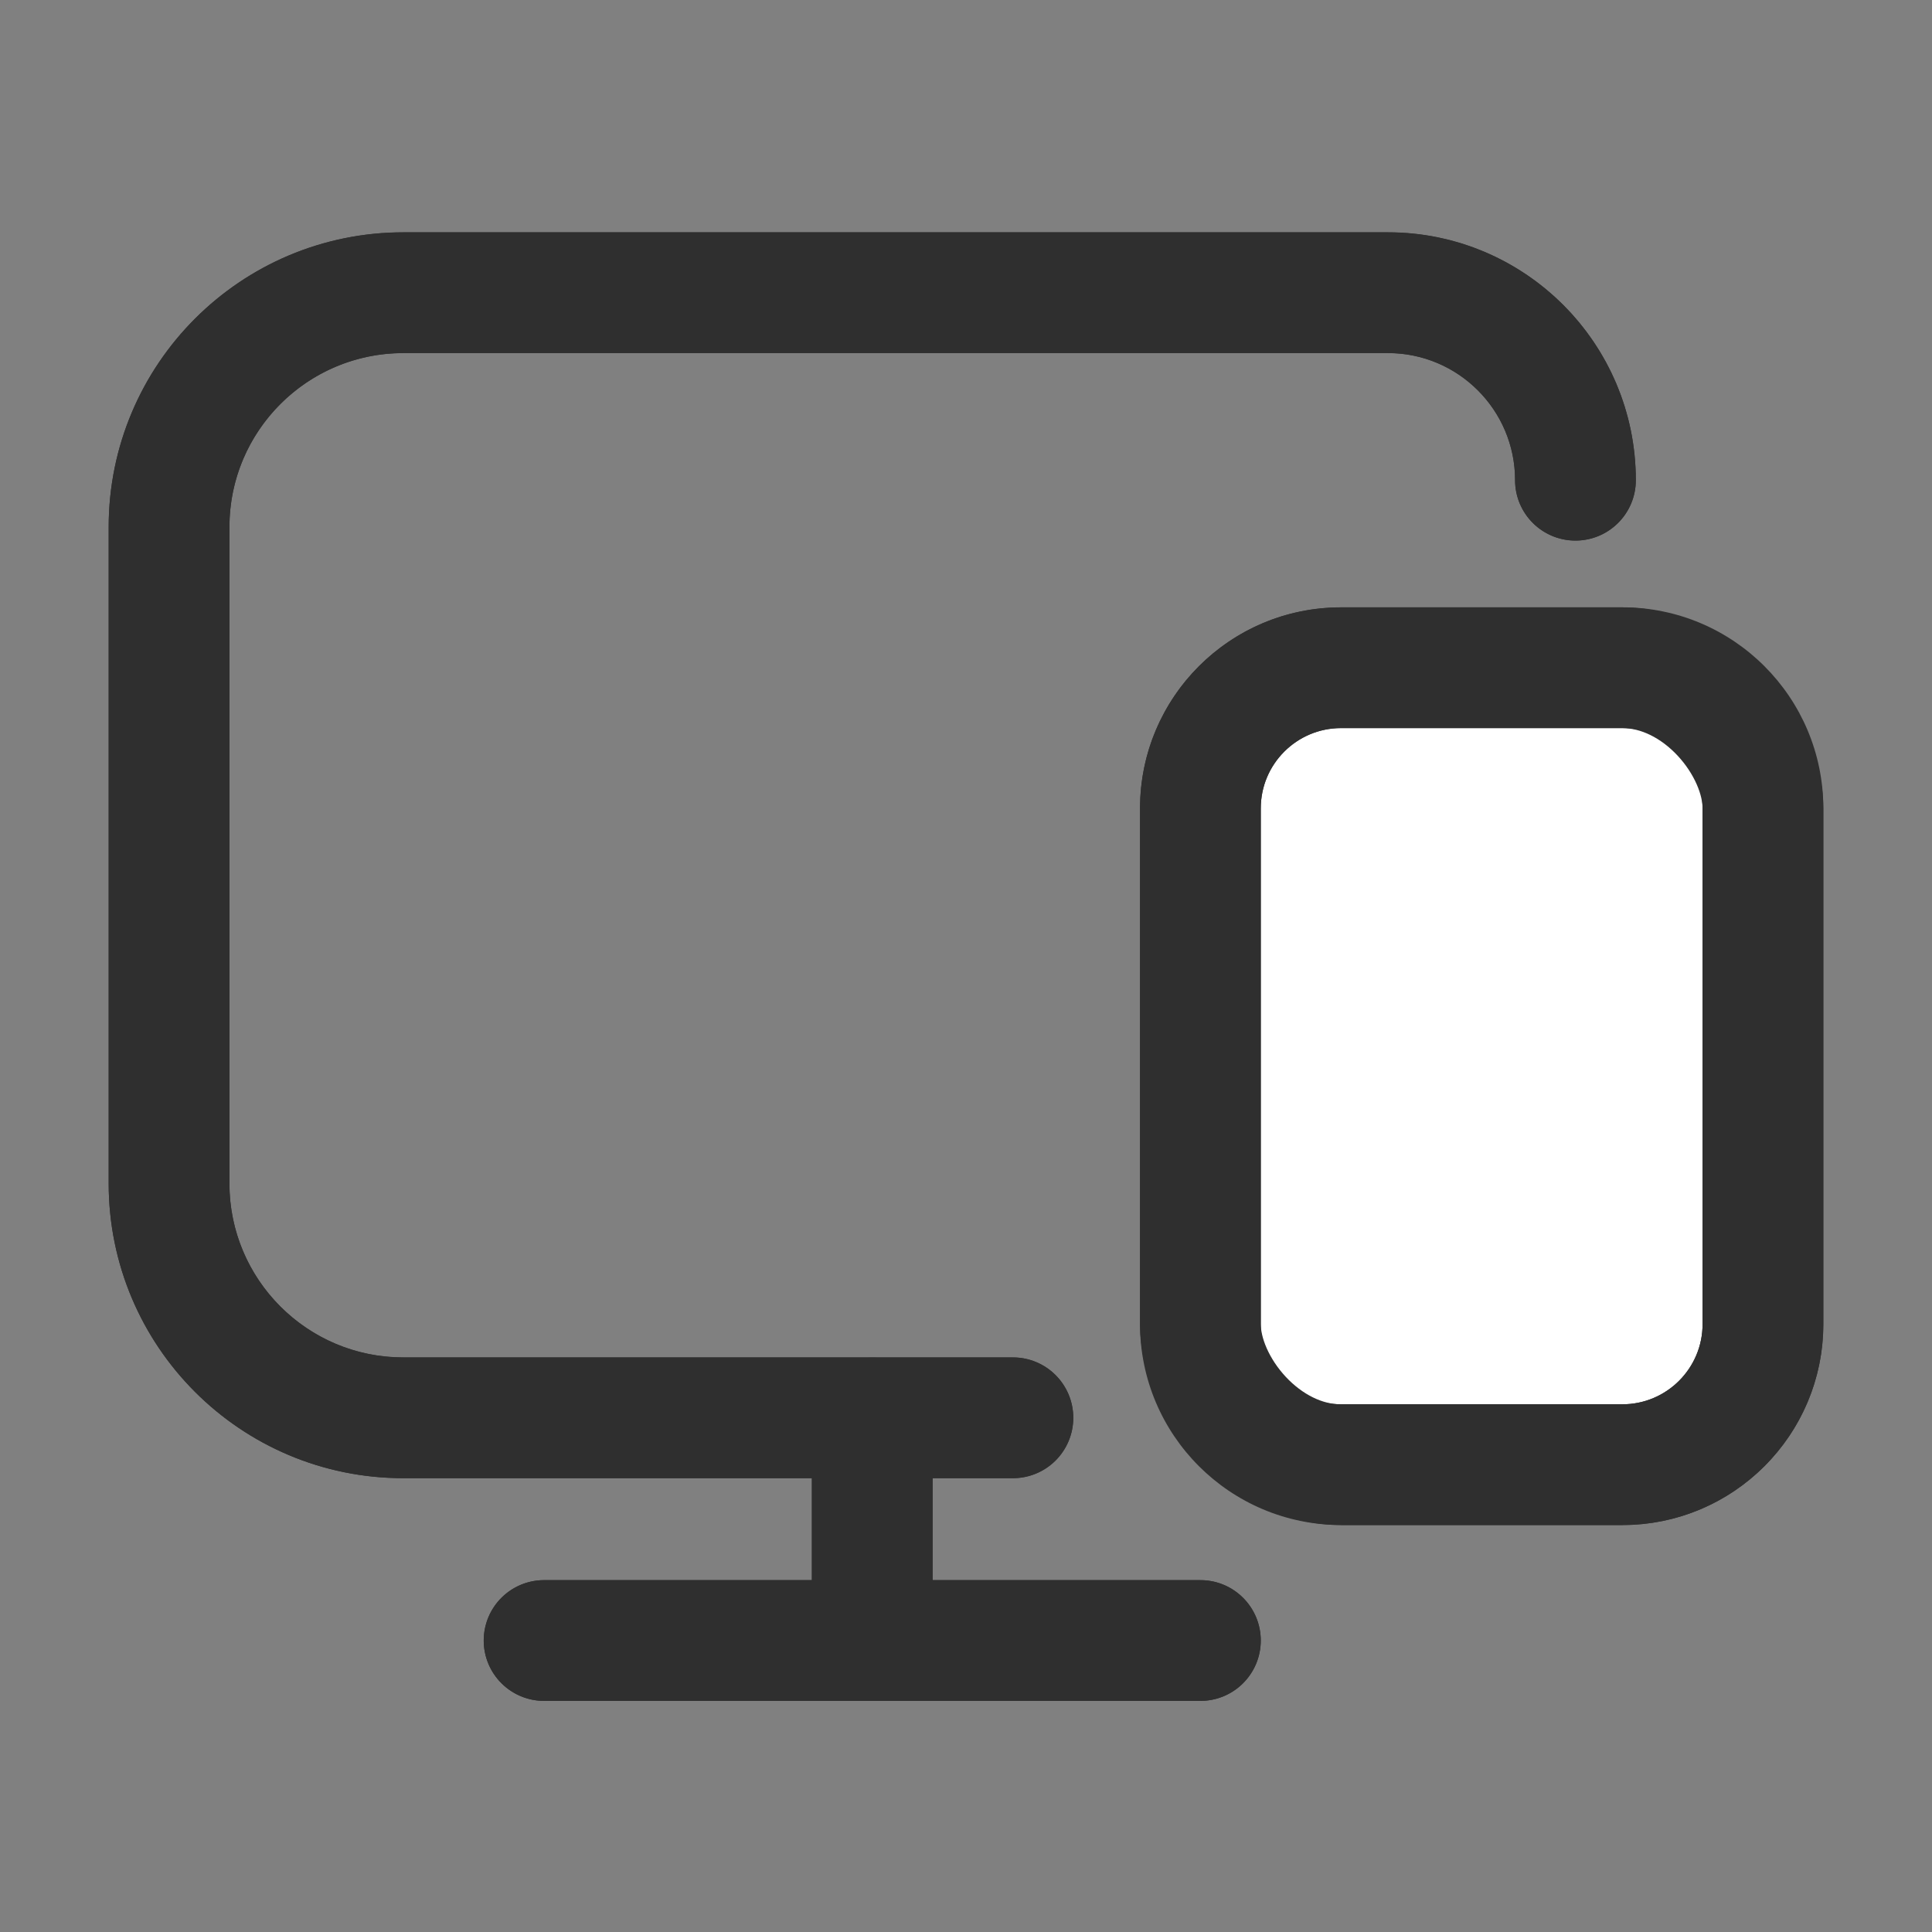
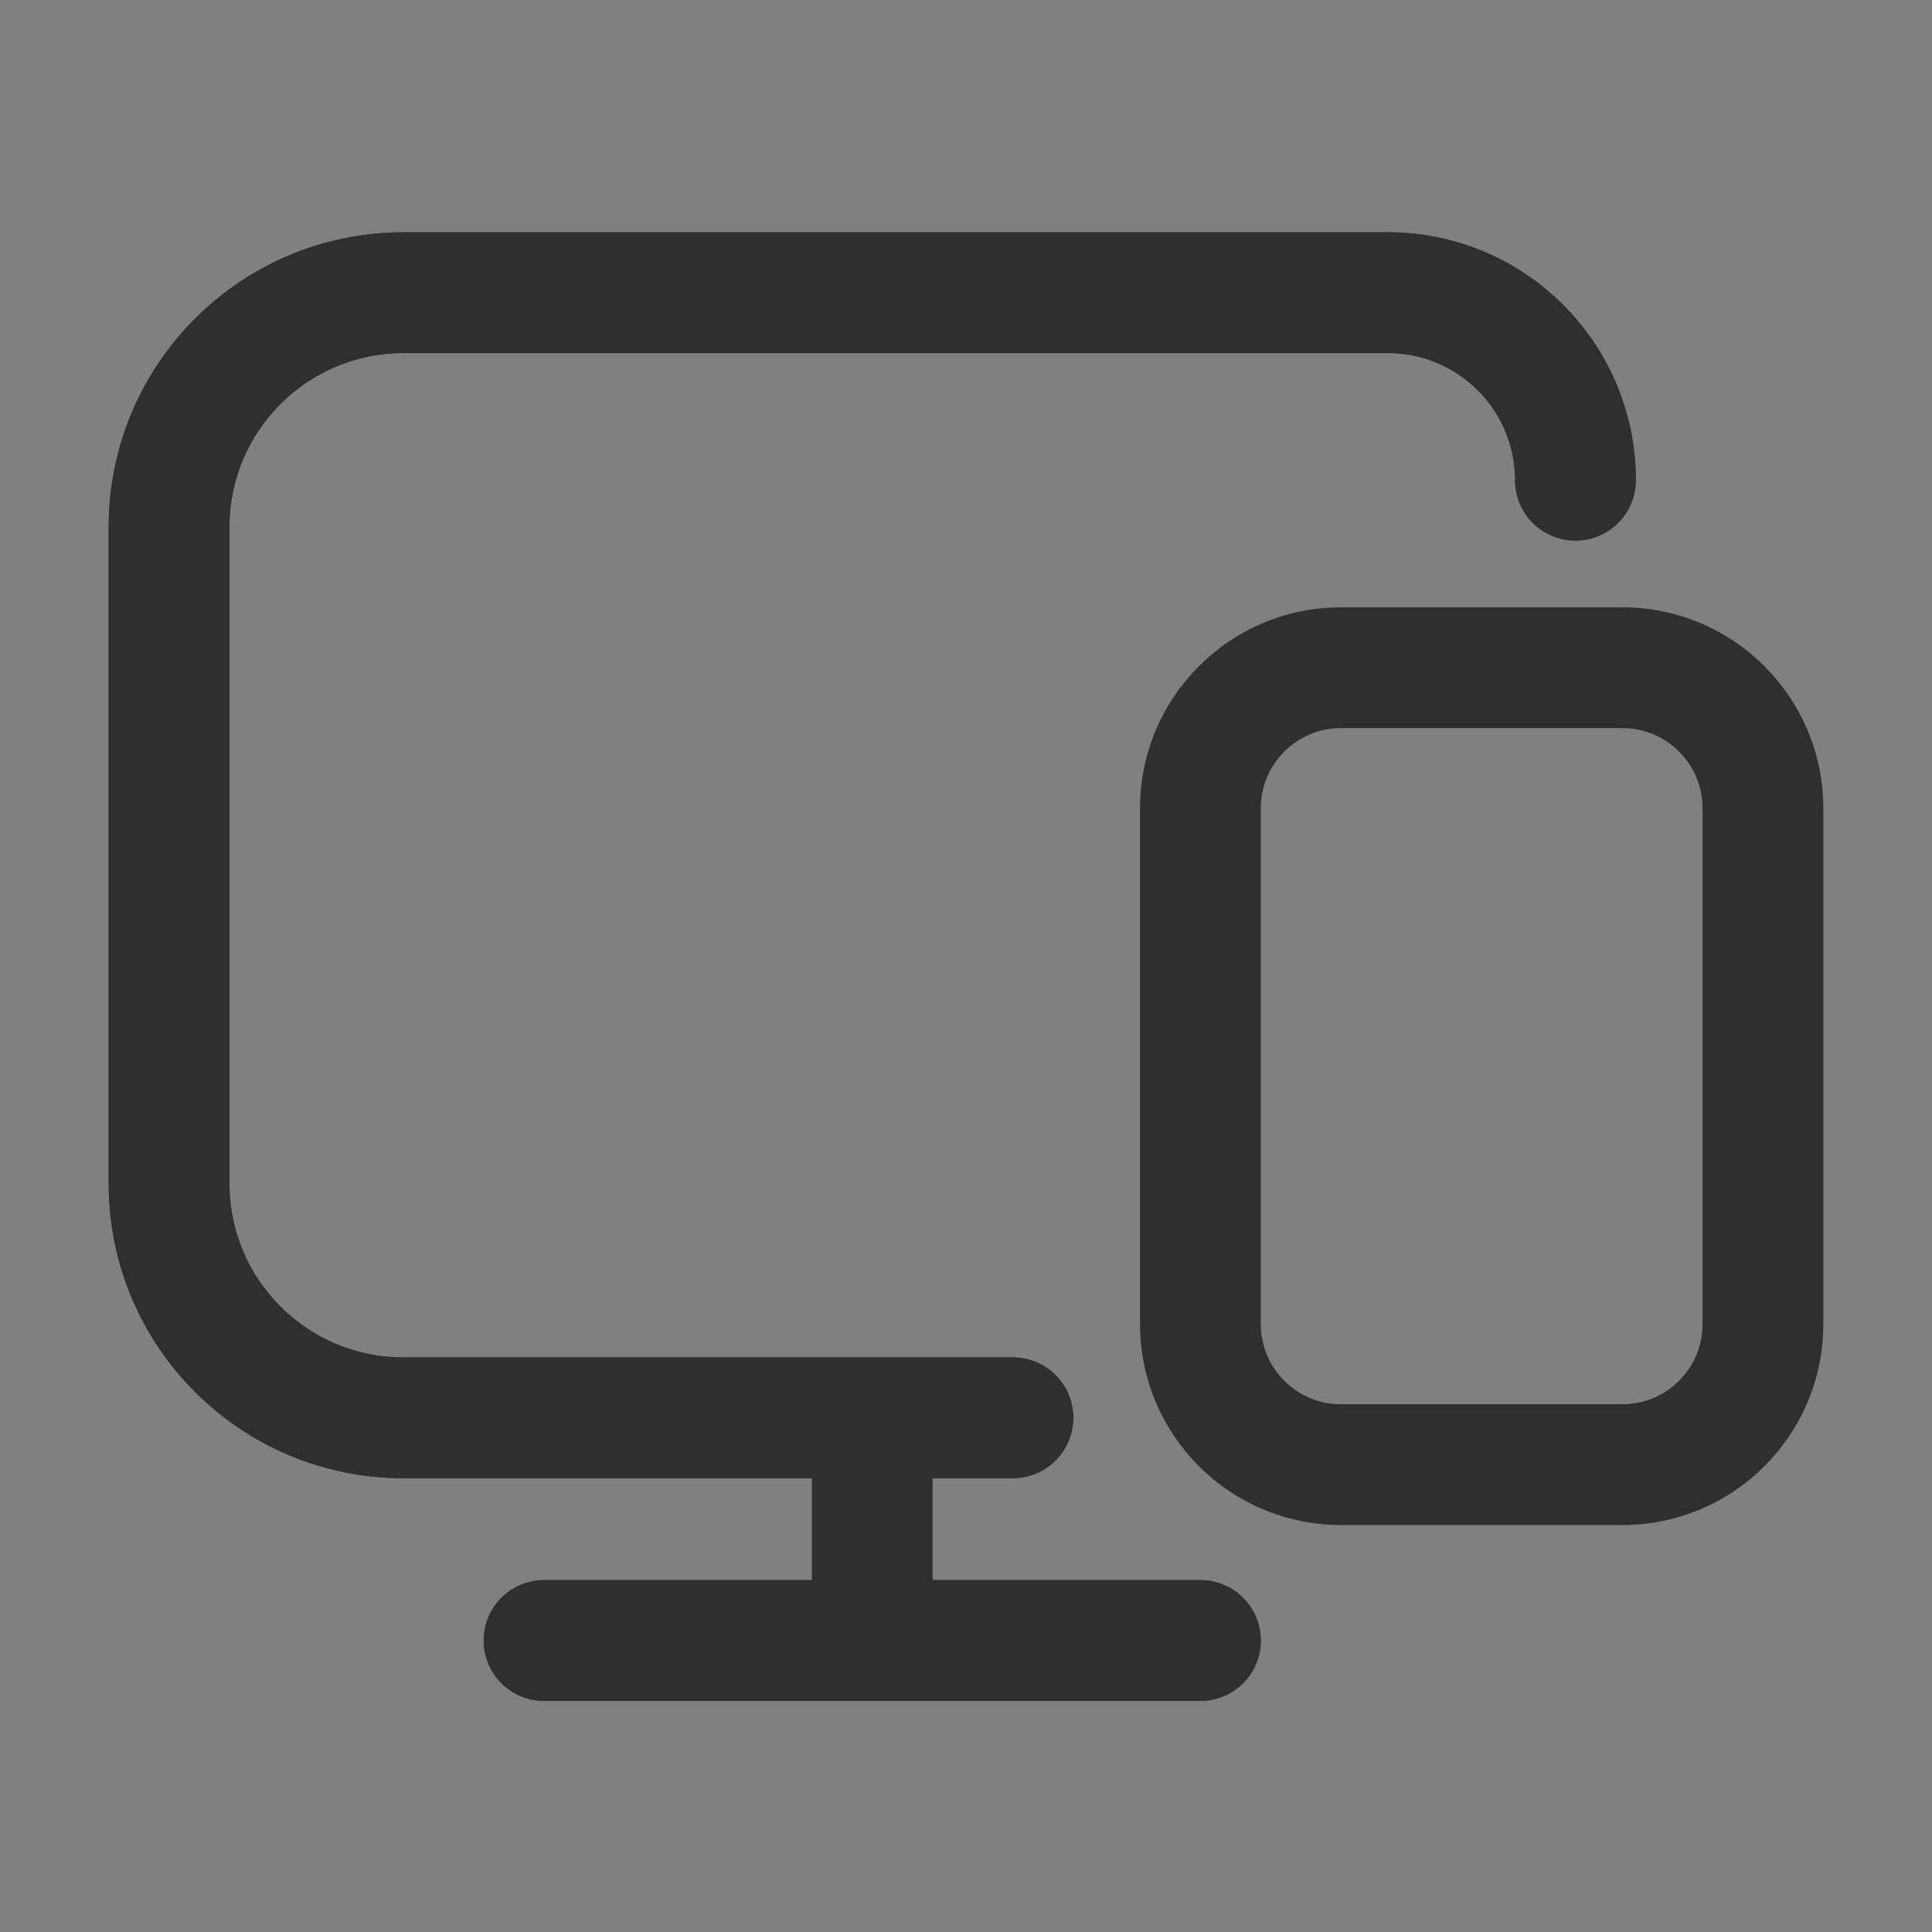
<svg xmlns="http://www.w3.org/2000/svg" width="40" height="40" viewBox="0 0 40 40" fill="none">
  <rect x="0" y="0" width="40" height="40" fill="#808080" stroke="none" />
  <path d="M32.618 9.943V9.943C32.618 7.799 30.879 6.061 28.735 6.061H8.353C5.673 6.061 3.5 8.233 3.5 10.914V24.502C3.5 27.182 5.67 29.355 8.35 29.355C11.752 29.355 16.476 29.355 20.971 29.355" stroke="#2F2F2F" stroke-width="2.5" stroke-linecap="round" stroke-linejoin="round" />
-   <rect x="24.853" y="13.825" width="11.647" height="16.5" rx="2.912" fill="white" stroke="#2F2F2F" stroke-width="2.5" stroke-linejoin="round" />
  <path d="M11.265 33.965H24.853" stroke="#2F2F2F" stroke-width="2.5" stroke-linecap="round" stroke-linejoin="round" />
-   <path d="M18.059 33.241L18.059 29.358" stroke="#2F2F2F" stroke-width="2.5" stroke-linecap="round" stroke-linejoin="round" />
  <path fill-rule="evenodd" clip-rule="evenodd" d="M8.353 4.809C4.982 4.809 2.25 7.541 2.25 10.912V24.5C2.25 27.869 4.979 30.603 8.35 30.603H8.37H8.39H8.41H8.43H8.45H8.471H8.491H8.511H8.531H8.551H8.571H8.592H8.612H8.632H8.653H8.673H8.694H8.714H8.734H8.755H8.775H8.796H8.817H8.837H8.858H8.879H8.899H8.92H8.941H8.962H8.982H9.003H9.024H9.045H9.066H9.087H9.108H9.129H9.15H9.171H9.192H9.213H9.234H9.256H9.277H9.298H9.319H9.341H9.362H9.383H9.405H9.426H9.447H9.469H9.49H9.512H9.533H9.555H9.577H9.598H9.62H9.641H9.663H9.685H9.707H9.728H9.75H9.772H9.794H9.816H9.838H9.859H9.881H9.903H9.925H9.947H9.969H9.992H10.014H10.036H10.058H10.08H10.102H10.124H10.147H10.169H10.191H10.214H10.236H10.258H10.281H10.303H10.325H10.348H10.37H10.393H10.415H10.438H10.461H10.483H10.506H10.528H10.551H10.574H10.597H10.619H10.642H10.665H10.688H10.71H10.733H10.756H10.779H10.802H10.825H10.848H10.871H10.894H10.917H10.94H10.963H10.986H11.009H11.032H11.056H11.079H11.102H11.125H11.148H11.172H11.195H11.218H11.242H11.265H11.288H11.312H11.335H11.359H11.382H11.405H11.429H11.453H11.476H11.5H11.523H11.547H11.57H11.594H11.618H11.642H11.665H11.689H11.713H11.736H11.76H11.784H11.808H11.832H11.855H11.879H11.903H11.927H11.951H11.975H11.999H12.023H12.047H12.071H12.095H12.119H12.143H12.167H12.191H12.216H12.24H12.264H12.288H12.312H12.337H12.361H12.385H12.409H12.434H12.458H12.482H12.507H12.531H12.555H12.58H12.604H12.629H12.653H12.678H12.702H12.727H12.751H12.776H12.8H12.825H12.849H12.874H12.899H12.923H12.948H12.973H12.997H13.022H13.047H13.071H13.096H13.121H13.146H13.171H13.195H13.22H13.245H13.27H13.295H13.32H13.345H13.37H13.394H13.419H13.444H13.469H13.494H13.519H13.544H13.569H13.594H13.62H13.645H13.67H13.695H13.72H13.745H13.77H13.795H13.82H13.846H13.871H13.896H13.921H13.947H13.972H13.997H14.022H14.048H14.073H14.098H14.124H14.149H14.174H14.2H14.225H14.251H14.276H14.301H14.327H14.352H14.378H14.403H14.429H14.454H14.48H14.505H14.531H14.556H14.582H14.607H14.633H14.659H14.684H14.71H14.736H14.761H14.787H14.812H14.838H14.864H14.889H14.915H14.941H14.967H14.992H15.018H15.044H15.07H15.095H15.121H15.147H15.173H15.199H15.225H15.25H15.276H15.302H15.328H15.354H15.38H15.405H15.431H15.457H15.483H15.509H15.535H15.561H15.587H15.613H15.639H15.665H15.691H15.717H15.743H15.769H15.795H15.821H15.847H15.873H15.899H15.925H15.951H15.977H16.004H16.03H16.056H16.082H16.108H16.134H16.16H16.186H16.213H16.239H16.265H16.291H16.317H16.343H16.37H16.396H16.422H16.448H16.474H16.501H16.527H16.553H16.579H16.606H16.632H16.658H16.684H16.711H16.737H16.763H16.79H16.809V32.715H11.265C10.574 32.715 10.015 33.275 10.015 33.965C10.015 34.655 10.574 35.215 11.265 35.215H24.853C25.543 35.215 26.103 34.655 26.103 33.965C26.103 33.275 25.543 32.715 24.853 32.715H19.309V30.603H19.331H19.357H19.384H19.41H19.437H19.463H19.49H19.516H19.543H19.569H19.596H19.622H19.649H19.675H19.702H19.728H19.755H19.781H19.808H19.834H19.861H19.887H19.914H19.94H19.967H19.993H20.02H20.046H20.073H20.099H20.126H20.152H20.178H20.205H20.231H20.258H20.284H20.311H20.337H20.364H20.39H20.416H20.443H20.469H20.496H20.522H20.549H20.575H20.601H20.628H20.654H20.681H20.707H20.733H20.76H20.786H20.812H20.839H20.865H20.892H20.918H20.944H20.971C21.661 30.603 22.221 30.043 22.221 29.353C22.221 28.662 21.661 28.103 20.971 28.103H20.944H20.918H20.892H20.865H20.839H20.812H20.786H20.76H20.733H20.707H20.681H20.654H20.628H20.601H20.575H20.549H20.522H20.496H20.469H20.443H20.416H20.39H20.364H20.337H20.311H20.284H20.258H20.231H20.205H20.178H20.152H20.126H20.099H20.073H20.046H20.02H19.993H19.967H19.94H19.914H19.887H19.861H19.834H19.808H19.781H19.755H19.728H19.702H19.675H19.649H19.622H19.596H19.569H19.543H19.516H19.49H19.463H19.437H19.41H19.384H19.357H19.331H19.304H19.277H19.251H19.224H19.198H19.171H19.145H19.118H19.092H19.065H19.039H19.012H18.986H18.959H18.933H18.906H18.88H18.853H18.826H18.8H18.773H18.747H18.72H18.694H18.667H18.641H18.614H18.588H18.561H18.535H18.508H18.482H18.455H18.428H18.402H18.375H18.349H18.322H18.296H18.269H18.243H18.216H18.19H18.163H18.137H18.11H18.084H18.057H18.031H18.004H17.978H17.951H17.925H17.898H17.872H17.846H17.819H17.793H17.766H17.74H17.713H17.687H17.66H17.634H17.607H17.581H17.555H17.528H17.502H17.475H17.449H17.422H17.396H17.369H17.343H17.317H17.29H17.264H17.238H17.211H17.185H17.158H17.132H17.106H17.079H17.053H17.027H17H16.974H16.948H16.921H16.895H16.869H16.842H16.816H16.79H16.763H16.737H16.711H16.684H16.658H16.632H16.606H16.579H16.553H16.527H16.501H16.474H16.448H16.422H16.396H16.37H16.343H16.317H16.291H16.265H16.239H16.213H16.186H16.16H16.134H16.108H16.082H16.056H16.03H16.004H15.977H15.951H15.925H15.899H15.873H15.847H15.821H15.795H15.769H15.743H15.717H15.691H15.665H15.639H15.613H15.587H15.561H15.535H15.509H15.483H15.457H15.431H15.405H15.38H15.354H15.328H15.302H15.276H15.25H15.225H15.199H15.173H15.147H15.121H15.095H15.07H15.044H15.018H14.992H14.967H14.941H14.915H14.889H14.864H14.838H14.812H14.787H14.761H14.736H14.71H14.684H14.659H14.633H14.607H14.582H14.556H14.531H14.505H14.48H14.454H14.429H14.403H14.378H14.352H14.327H14.301H14.276H14.251H14.225H14.2H14.174H14.149H14.124H14.098H14.073H14.048H14.022H13.997H13.972H13.947H13.921H13.896H13.871H13.846H13.82H13.795H13.77H13.745H13.72H13.695H13.67H13.645H13.62H13.594H13.569H13.544H13.519H13.494H13.469H13.444H13.419H13.394H13.37H13.345H13.32H13.295H13.27H13.245H13.22H13.195H13.171H13.146H13.121H13.096H13.071H13.047H13.022H12.997H12.973H12.948H12.923H12.899H12.874H12.849H12.825H12.8H12.776H12.751H12.727H12.702H12.678H12.653H12.629H12.604H12.58H12.555H12.531H12.507H12.482H12.458H12.434H12.409H12.385H12.361H12.337H12.312H12.288H12.264H12.24H12.216H12.191H12.167H12.143H12.119H12.095H12.071H12.047H12.023H11.999H11.975H11.951H11.927H11.903H11.879H11.855H11.832H11.808H11.784H11.76H11.736H11.713H11.689H11.665H11.642H11.618H11.594H11.57H11.547H11.523H11.5H11.476H11.453H11.429H11.405H11.382H11.359H11.335H11.312H11.288H11.265H11.242H11.218H11.195H11.172H11.148H11.125H11.102H11.079H11.056H11.032H11.009H10.986H10.963H10.94H10.917H10.894H10.871H10.848H10.825H10.802H10.779H10.756H10.733H10.71H10.688H10.665H10.642H10.619H10.597H10.574H10.551H10.528H10.506H10.483H10.461H10.438H10.415H10.393H10.37H10.348H10.325H10.303H10.281H10.258H10.236H10.214H10.191H10.169H10.147H10.124H10.102H10.08H10.058H10.036H10.014H9.992H9.969H9.947H9.925H9.903H9.881H9.859H9.838H9.816H9.794H9.772H9.75H9.728H9.707H9.685H9.663H9.641H9.62H9.598H9.577H9.555H9.533H9.512H9.49H9.469H9.447H9.426H9.405H9.383H9.362H9.341H9.319H9.298H9.277H9.256H9.234H9.213H9.192H9.171H9.15H9.129H9.108H9.087H9.066H9.045H9.024H9.003H8.982H8.962H8.941H8.92H8.899H8.879H8.858H8.837H8.817H8.796H8.775H8.755H8.734H8.714H8.694H8.673H8.653H8.632H8.612H8.592H8.571H8.551H8.531H8.511H8.491H8.471H8.45H8.43H8.41H8.39H8.37H8.35C6.361 28.103 4.75 26.491 4.75 24.5V10.912C4.75 8.922 6.363 7.309 8.353 7.309H28.735C30.189 7.309 31.368 8.487 31.368 9.941C31.368 10.631 31.927 11.191 32.618 11.191C33.308 11.191 33.868 10.631 33.868 9.941C33.868 7.106 31.57 4.809 28.735 4.809H8.353ZM27.765 12.574C25.466 12.574 23.603 14.438 23.603 16.736V27.412C23.603 29.711 25.466 31.574 27.765 31.574H33.588C35.887 31.574 37.75 29.711 37.75 27.412V16.736C37.75 14.438 35.887 12.574 33.588 12.574H27.765ZM26.103 16.736C26.103 15.818 26.847 15.074 27.765 15.074H33.588C34.506 15.074 35.25 15.818 35.25 16.736V27.412C35.25 28.33 34.506 29.074 33.588 29.074H27.765C26.847 29.074 26.103 28.33 26.103 27.412V16.736Z" fill="#2F2F2F" />
</svg>